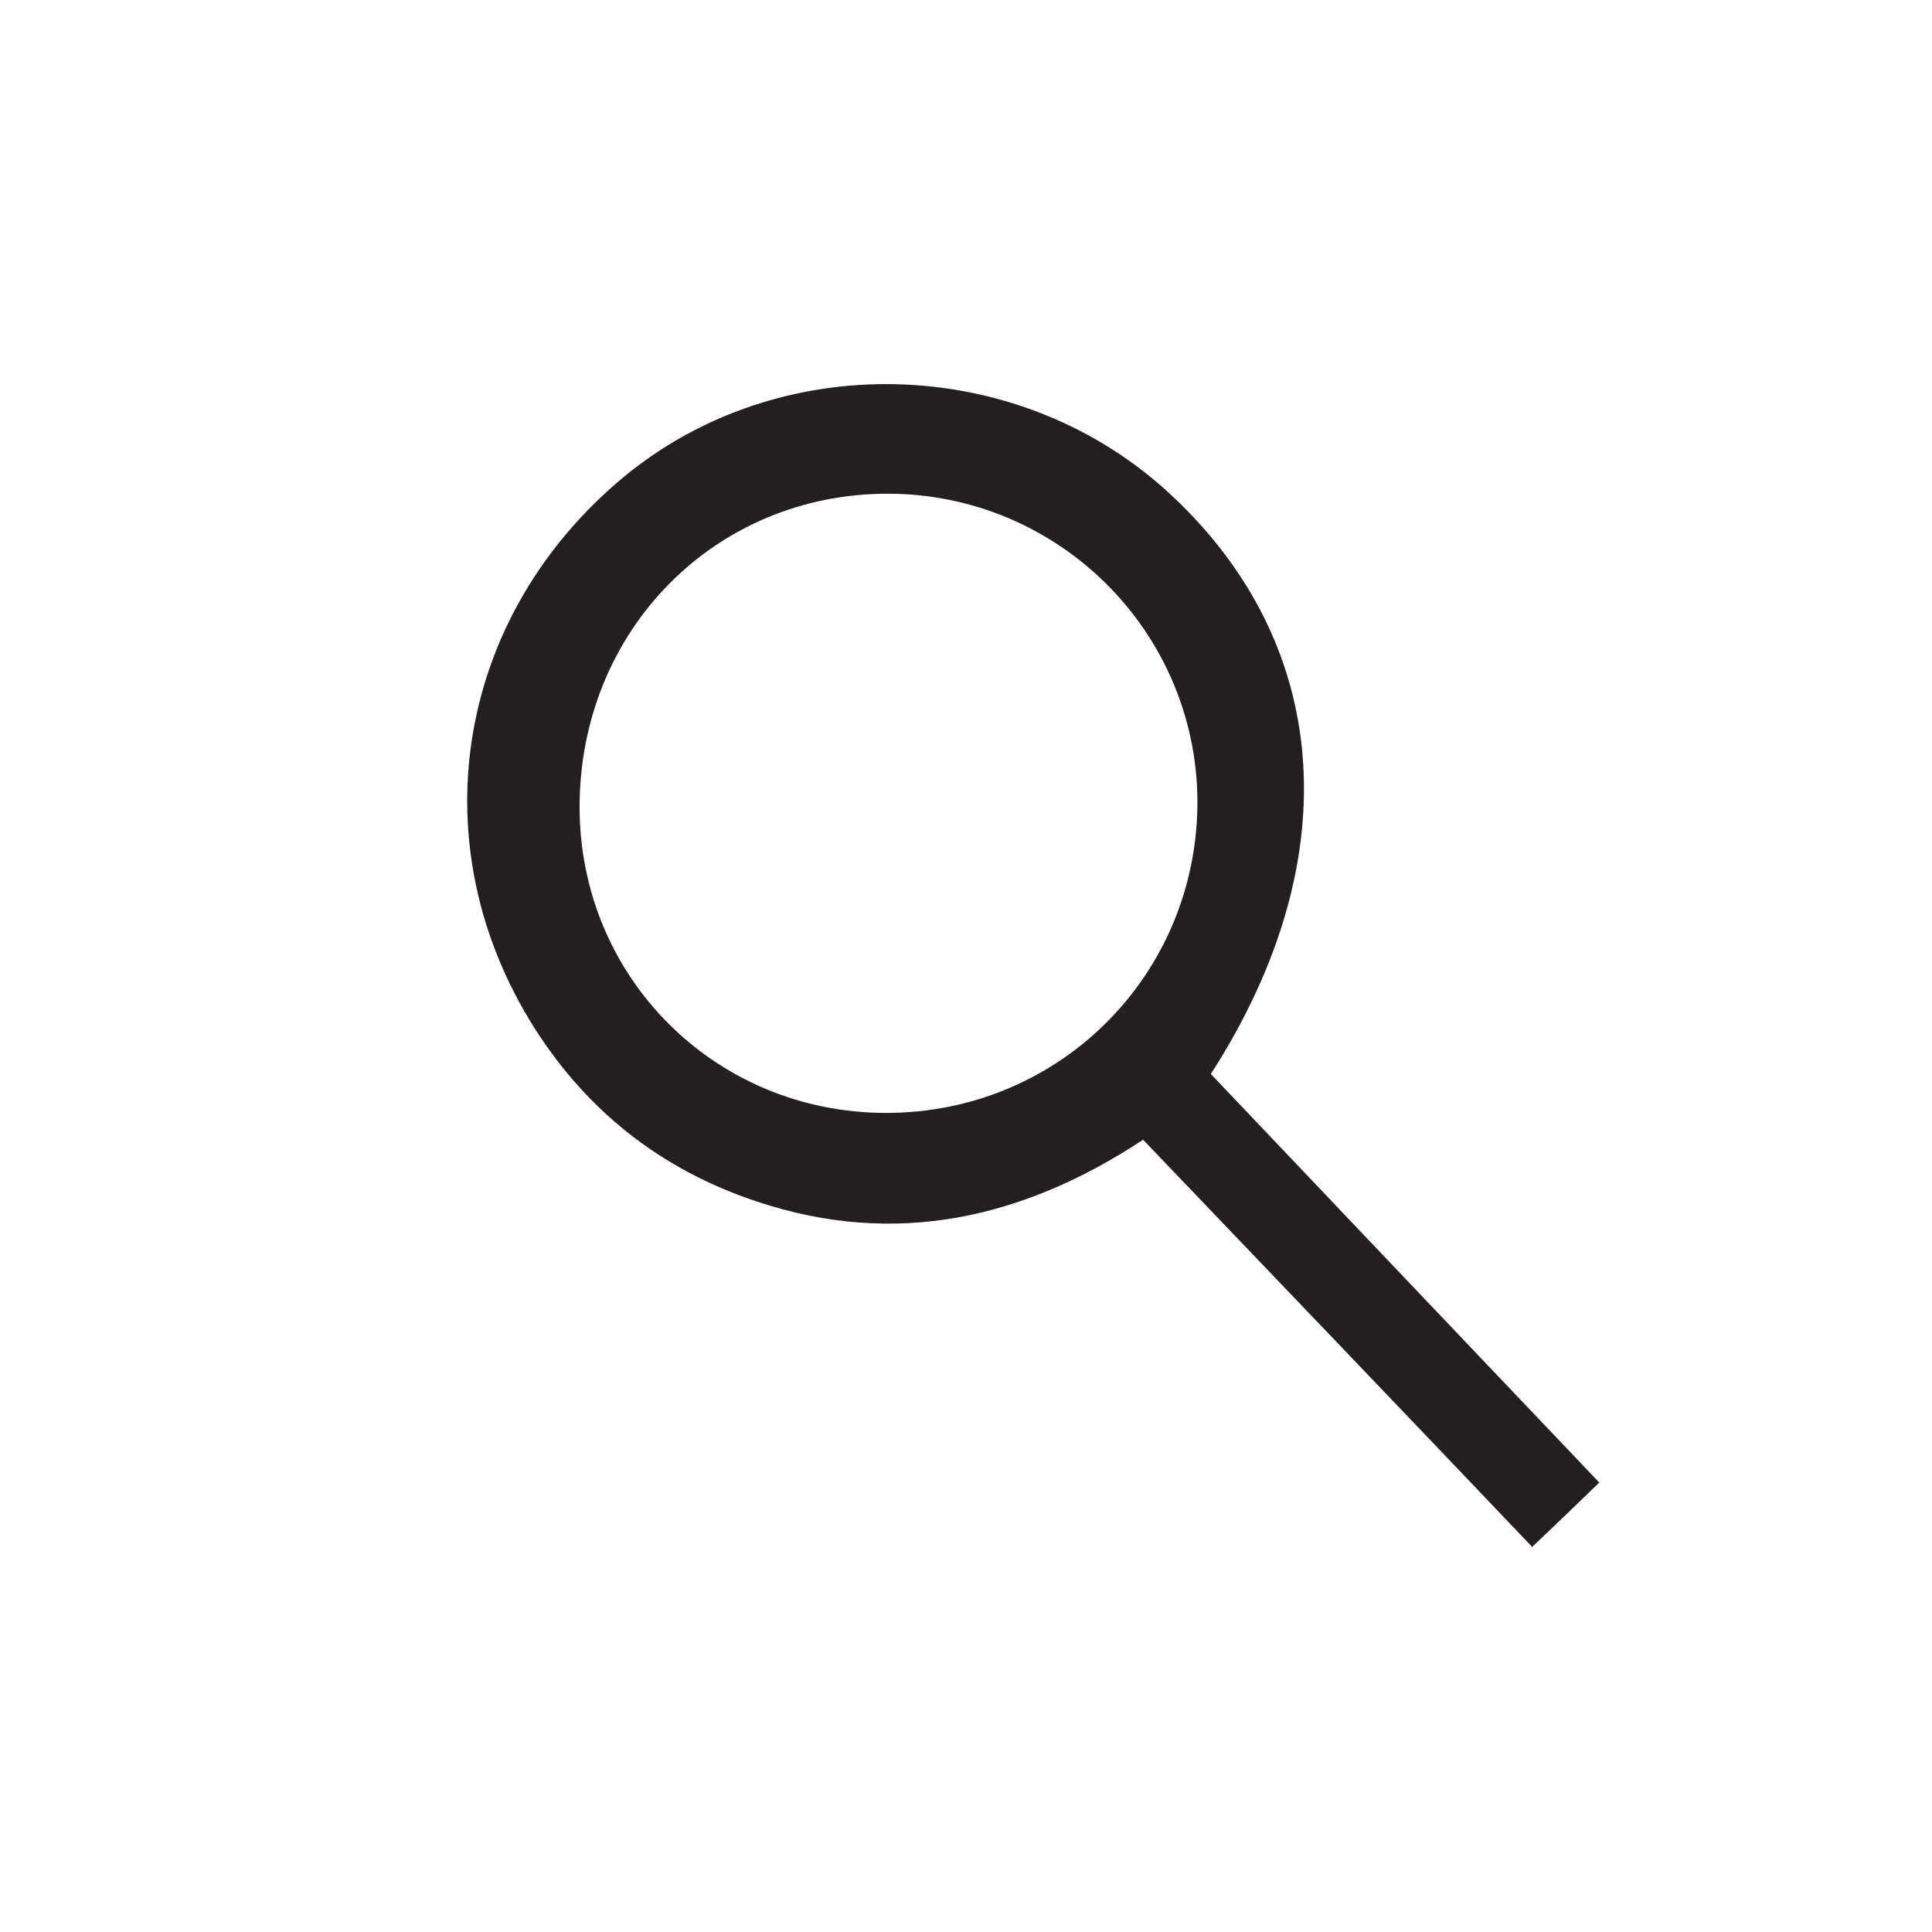
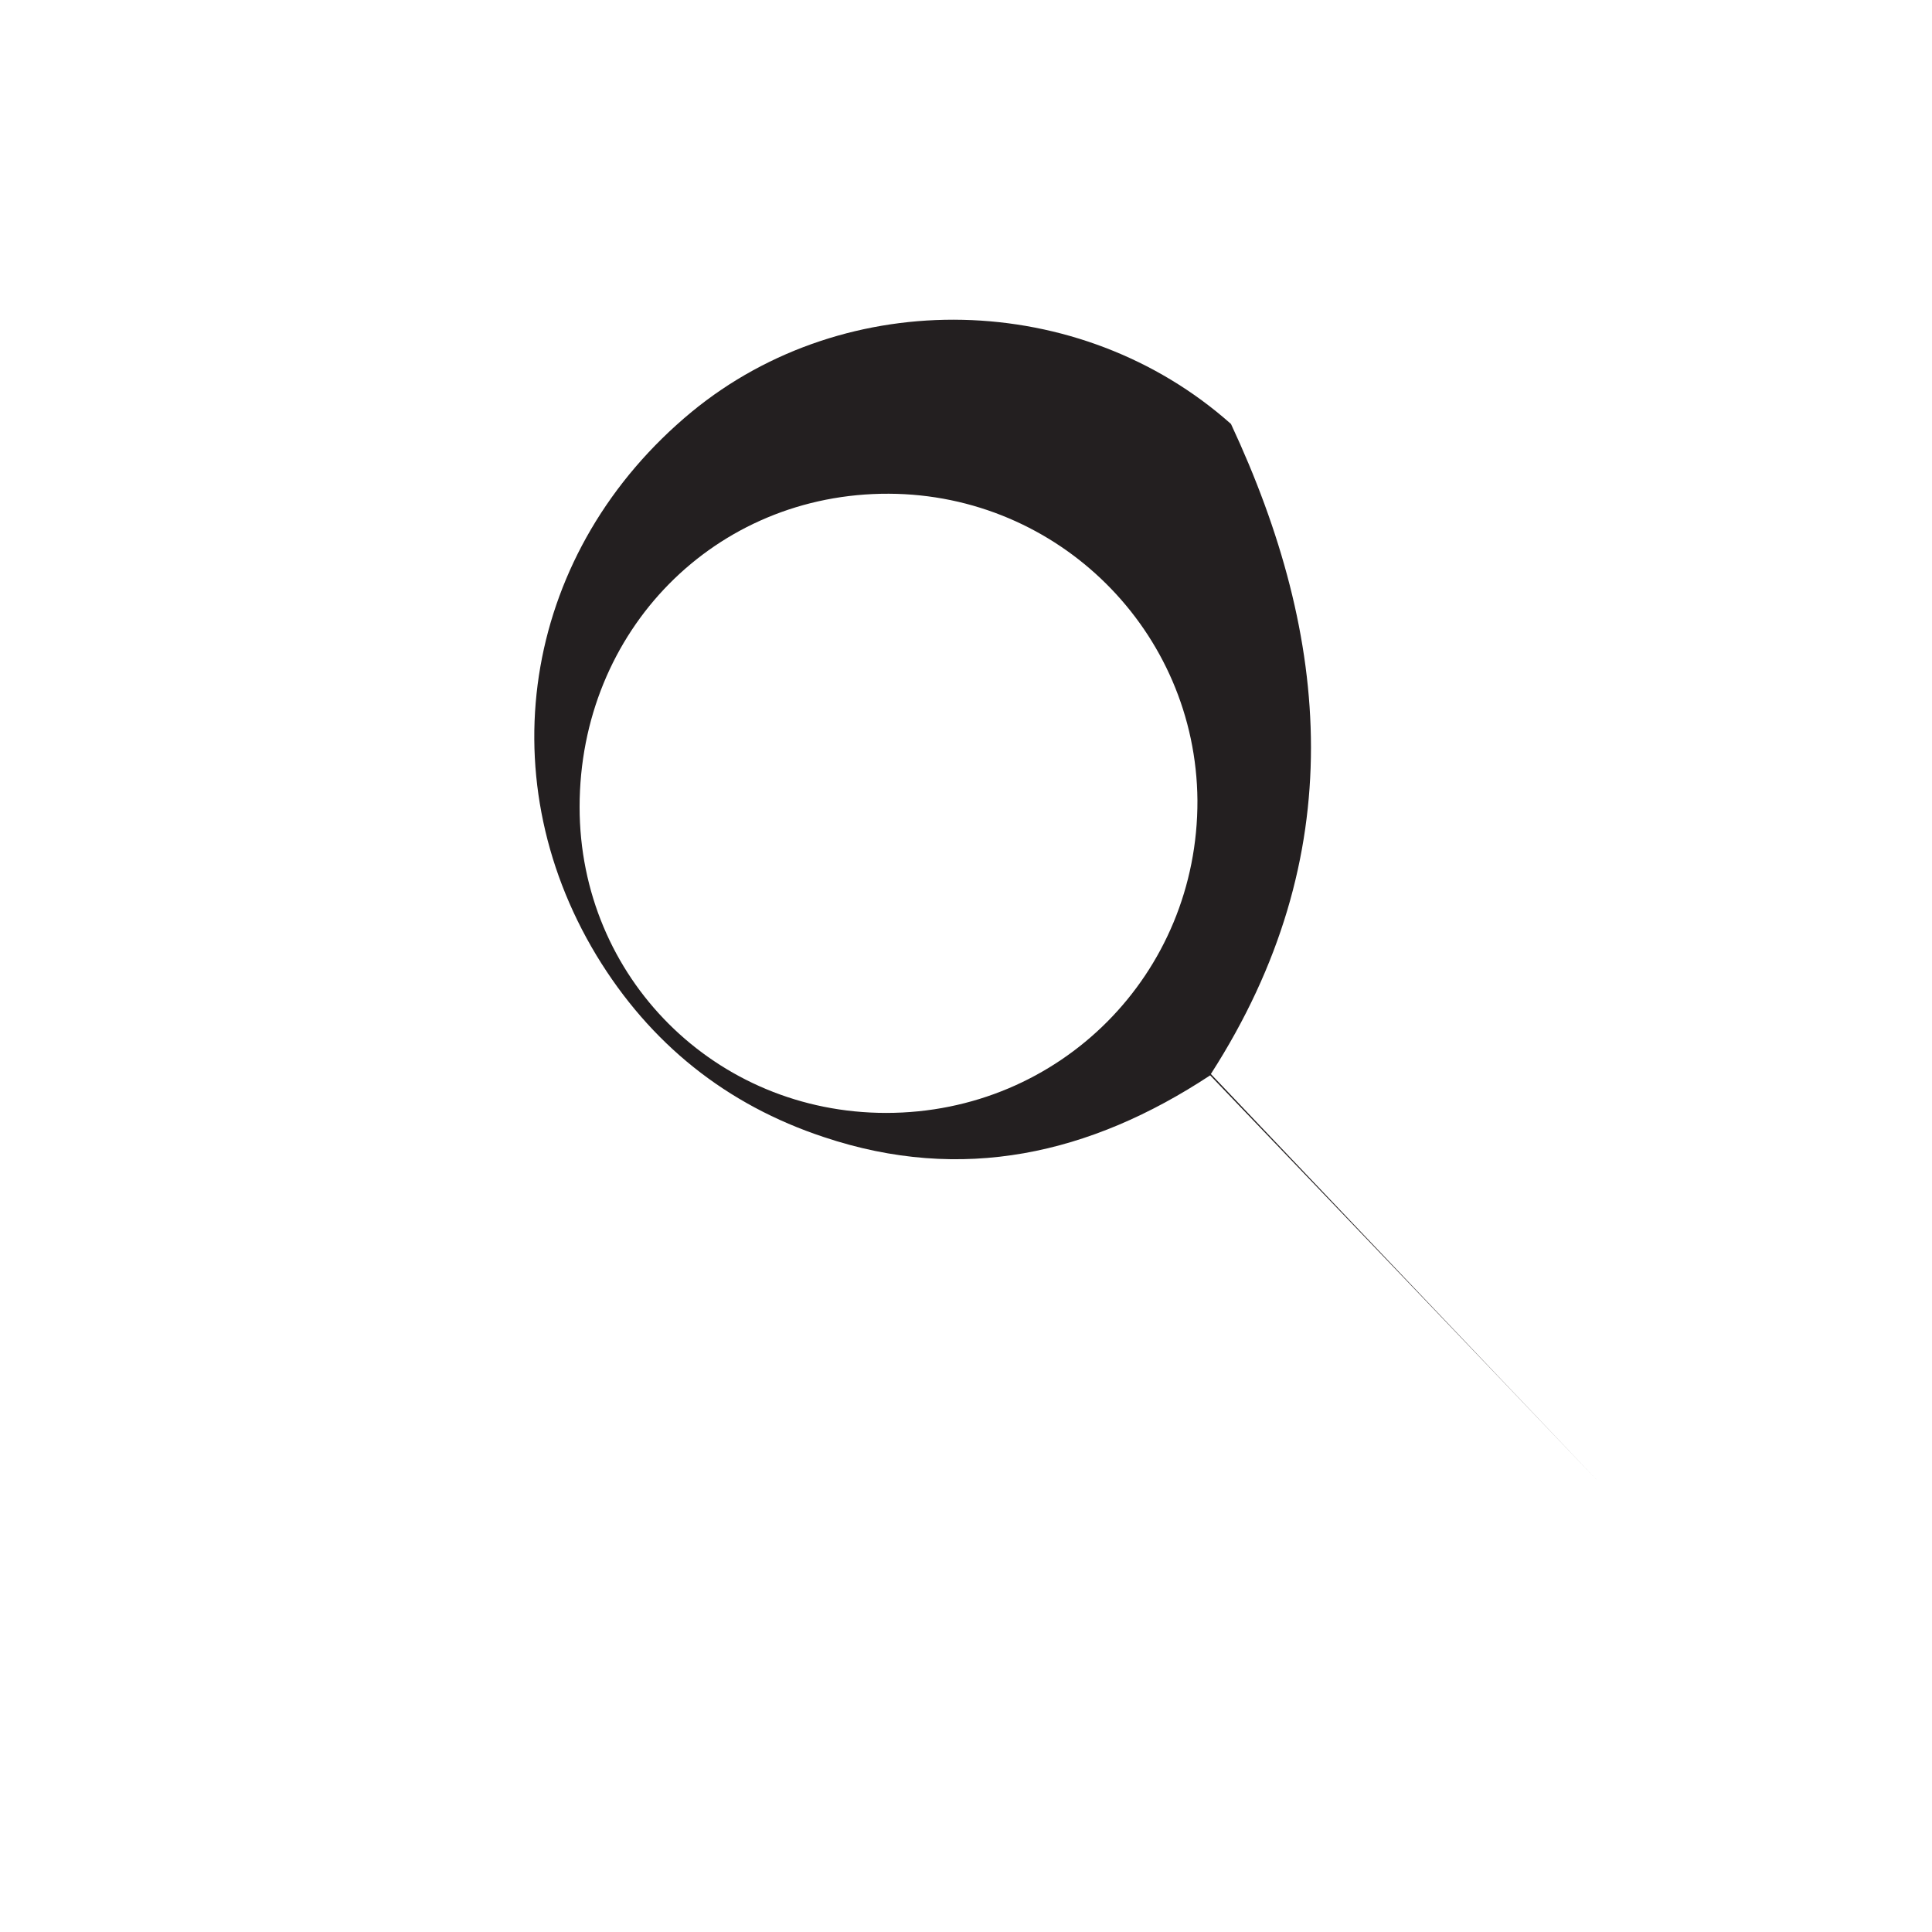
<svg xmlns="http://www.w3.org/2000/svg" version="1.1" id="Camada_1" x="0px" y="0px" viewBox="0 0 28.8 28.8" style="enable-background:new 0 0 28.8 28.8;" xml:space="preserve">
  <style type="text/css">
	.st0{fill:#231F20;}
</style>
  <g>
-     <path class="st0" d="M18.05,16.01c1.92,2.02,3.8,4,5.79,6.09c-0.33,0.32-0.62,0.6-1,0.96c-1.96-2.06-3.85-4.03-5.8-6.07   c-1.79,1.18-3.7,1.61-5.76,0.92c-1.45-0.48-2.59-1.39-3.39-2.71c-1.64-2.72-1.06-6.05,1.42-8.1c2.31-1.9,5.79-1.82,8.04,0.18   C19.84,9.51,20.14,12.76,18.05,16.01z M13.21,16.59c2.59,0,4.65-2.07,4.64-4.66c-0.02-2.52-2.07-4.56-4.6-4.57   c-2.59-0.01-4.61,2.04-4.61,4.67C8.64,14.57,10.66,16.59,13.21,16.59z" />
+     <path class="st0" d="M18.05,16.01c1.92,2.02,3.8,4,5.79,6.09c-1.96-2.06-3.85-4.03-5.8-6.07   c-1.79,1.18-3.7,1.61-5.76,0.92c-1.45-0.48-2.59-1.39-3.39-2.71c-1.64-2.72-1.06-6.05,1.42-8.1c2.31-1.9,5.79-1.82,8.04,0.18   C19.84,9.51,20.14,12.76,18.05,16.01z M13.21,16.59c2.59,0,4.65-2.07,4.64-4.66c-0.02-2.52-2.07-4.56-4.6-4.57   c-2.59-0.01-4.61,2.04-4.61,4.67C8.64,14.57,10.66,16.59,13.21,16.59z" />
  </g>
</svg>